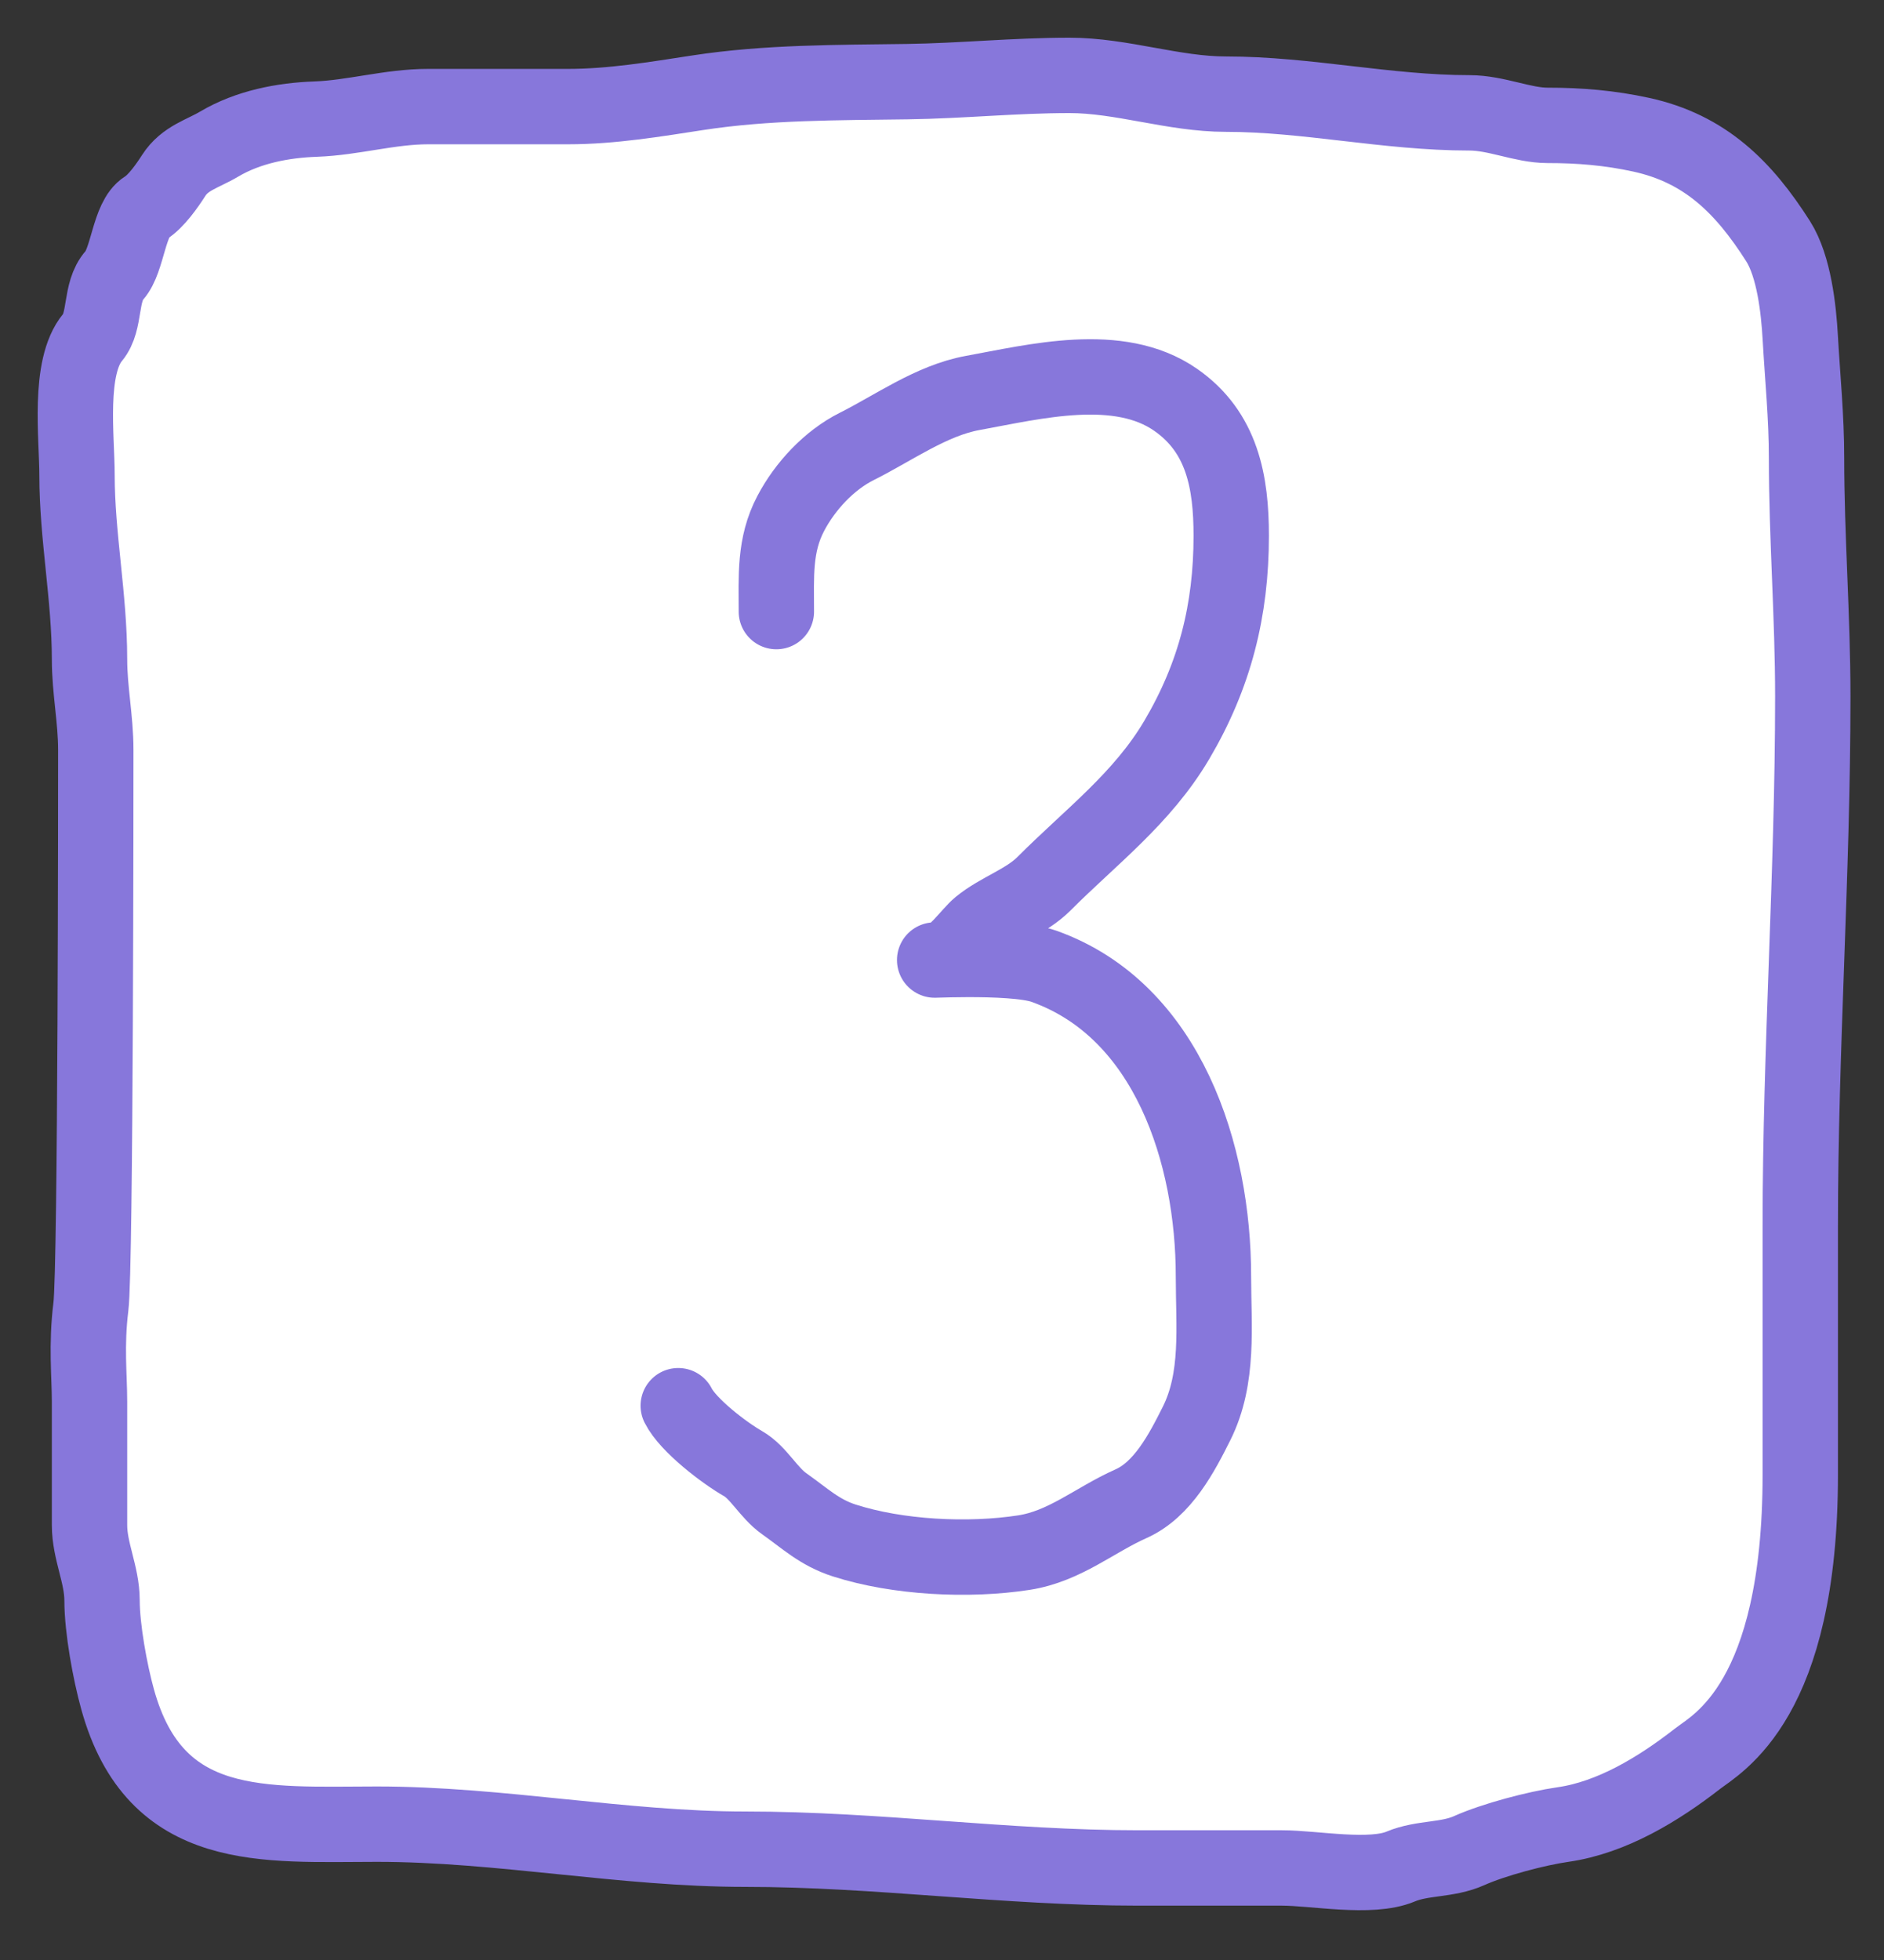
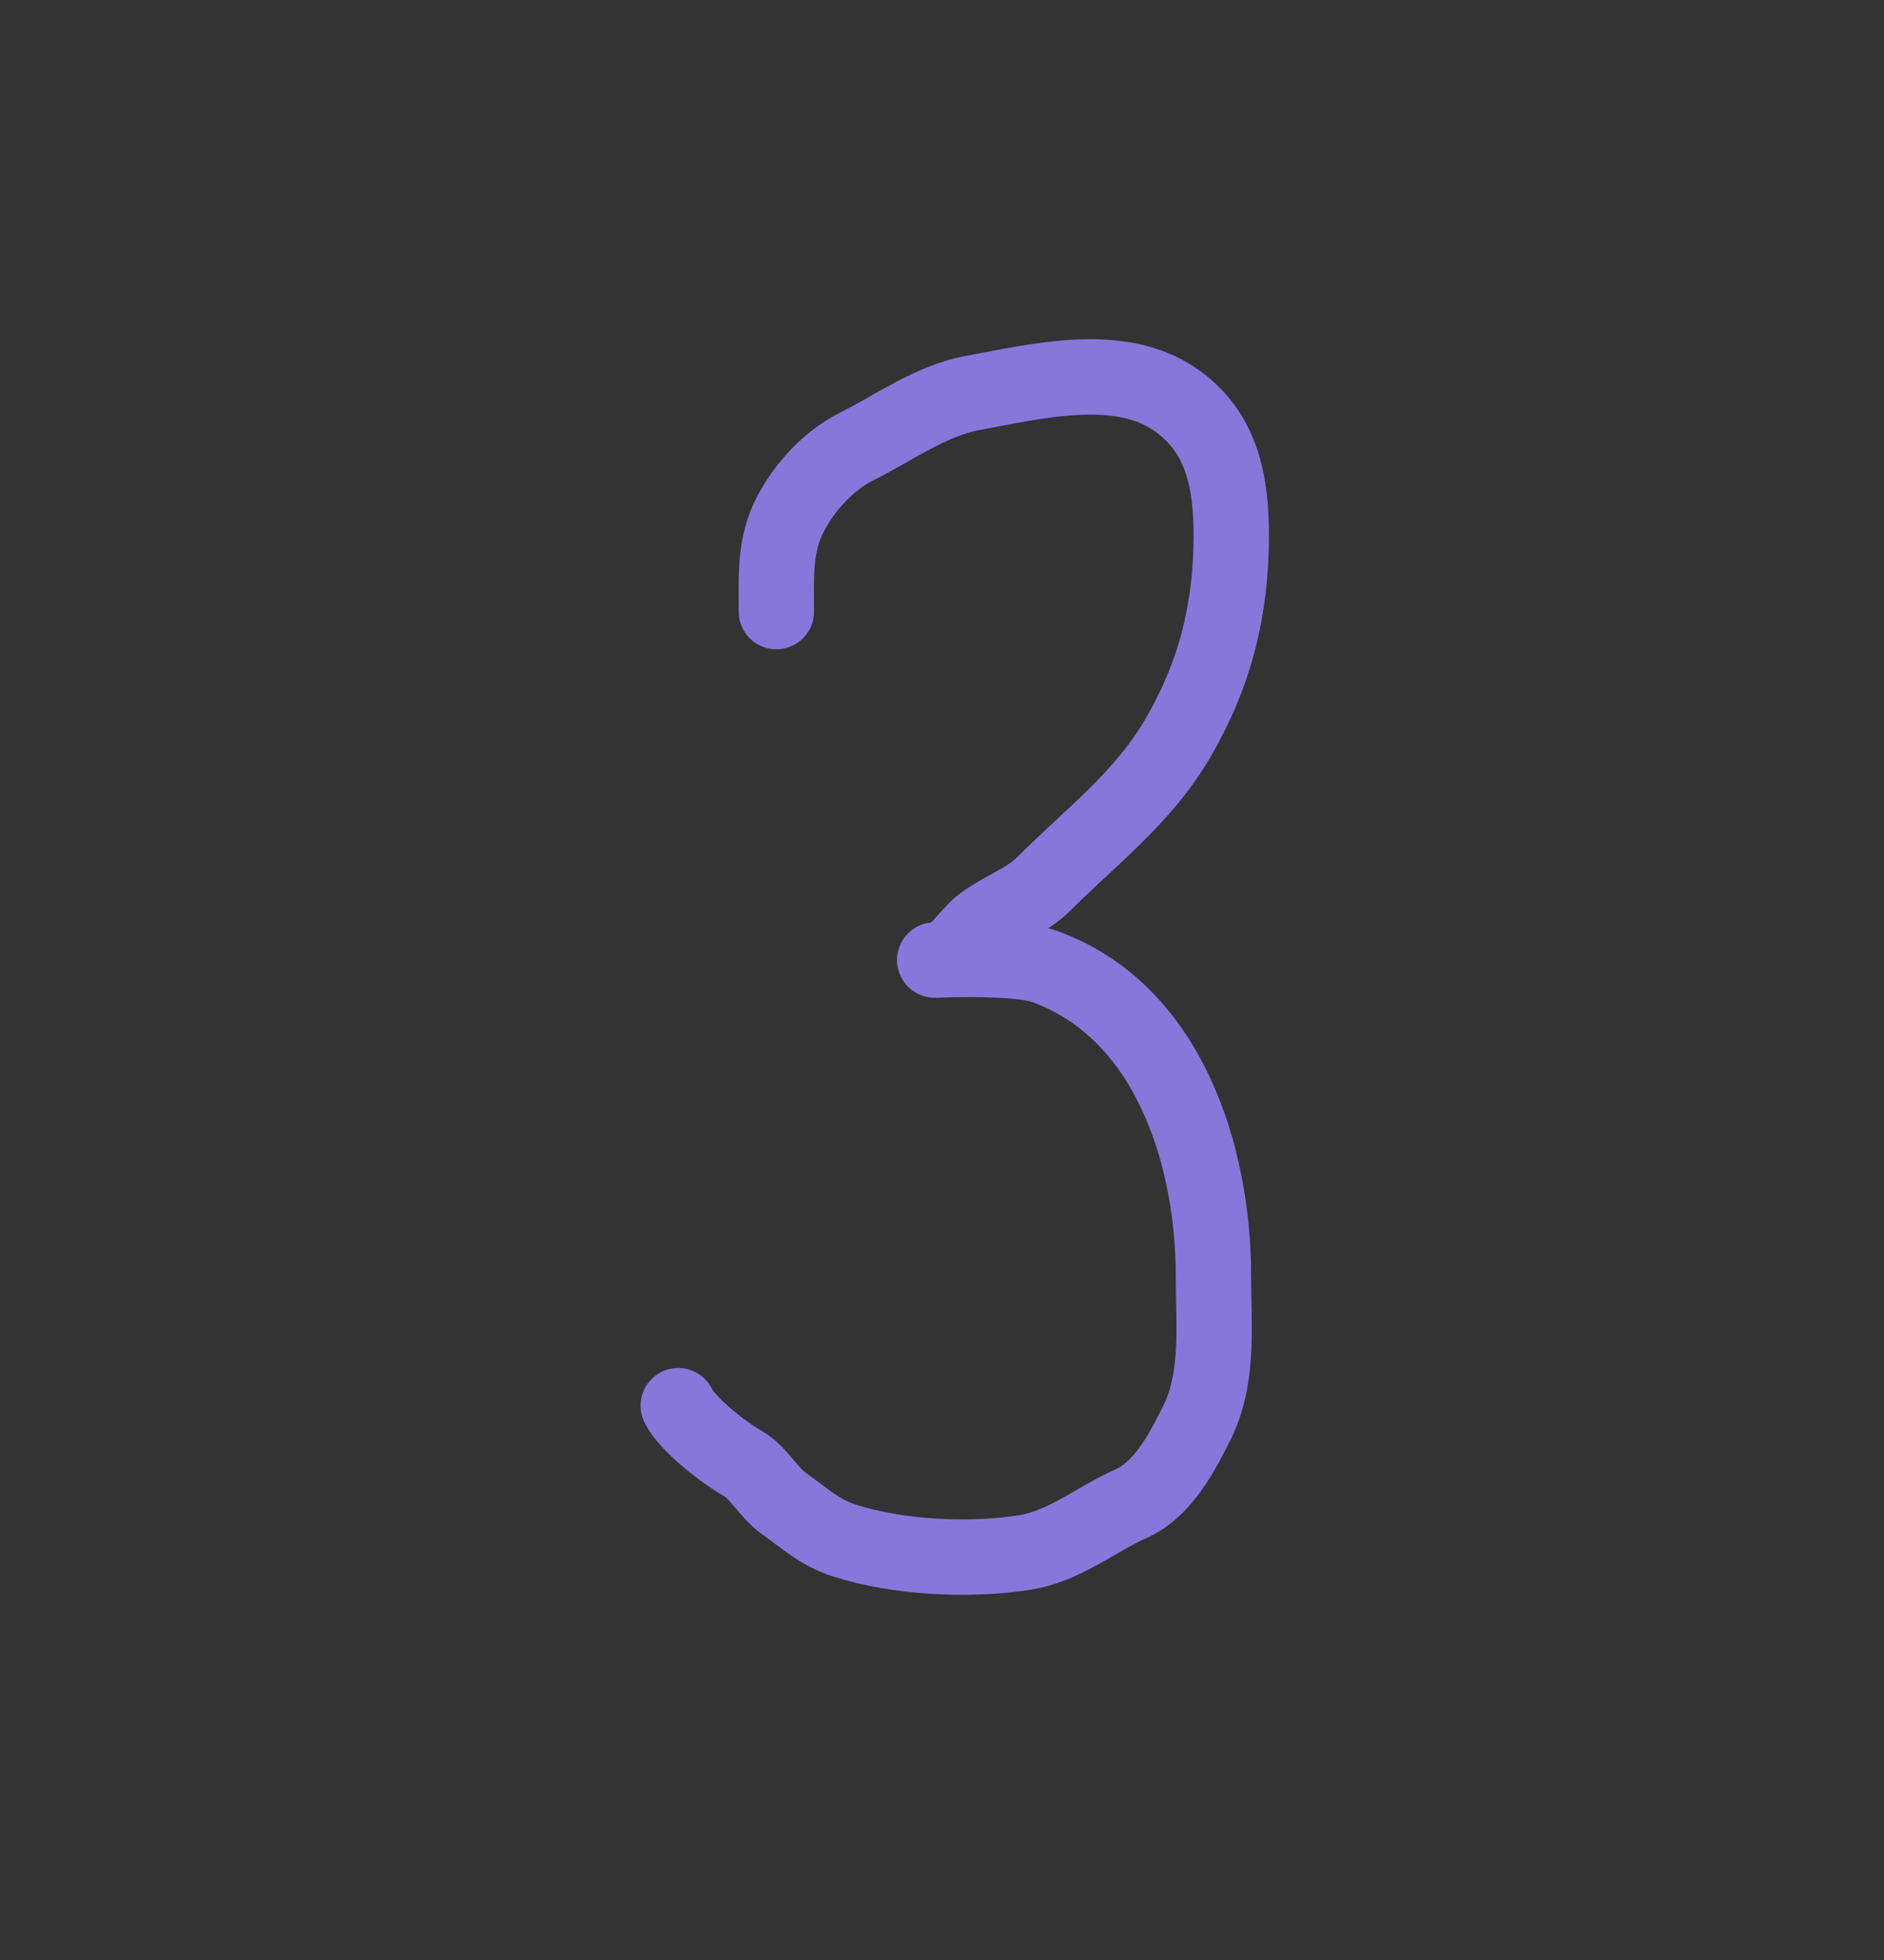
<svg xmlns="http://www.w3.org/2000/svg" width="25" height="26" viewBox="0 0 25 26" fill="none">
  <rect x="0" y="0" width="25" height="26" fill="#333333" stroke="none" />
-   <path d="M1.271 9.948C1.271 10.286 1.271 16.816 1.206 17.334C1.142 17.851 1.188 18.247 1.188 18.595V20.233C1.188 20.575 1.354 20.889 1.354 21.228C1.354 21.603 1.46 22.181 1.561 22.544C2.061 24.347 3.506 24.198 5.004 24.198C6.633 24.198 8.266 24.53 9.887 24.53C11.645 24.53 13.343 24.779 15.107 24.779H17.013C17.441 24.779 18.191 24.927 18.587 24.76C18.875 24.639 19.206 24.68 19.498 24.548C19.82 24.404 20.389 24.253 20.741 24.203C21.391 24.11 22.012 23.73 22.522 23.333C22.789 23.126 23.889 22.563 23.889 19.563V16.263C23.889 13.9 24.055 11.596 24.055 9.239C24.055 8.173 23.972 7.134 23.972 6.072C23.972 5.532 23.919 5.011 23.889 4.48C23.868 4.103 23.806 3.533 23.595 3.2C23.139 2.484 22.627 1.972 21.777 1.787C21.358 1.696 20.962 1.663 20.534 1.663C20.205 1.663 19.857 1.497 19.498 1.497C18.406 1.497 17.344 1.249 16.267 1.249C15.571 1.249 14.885 1 14.191 1C13.47 1 12.756 1.073 12.041 1.083C11.112 1.096 10.18 1.089 9.261 1.23C8.694 1.317 8.118 1.414 7.54 1.414H5.68C5.173 1.414 4.69 1.562 4.189 1.58C3.754 1.595 3.293 1.684 2.909 1.911C2.689 2.042 2.455 2.095 2.306 2.326C2.217 2.465 2.072 2.672 1.934 2.758C1.709 2.898 1.698 3.45 1.519 3.651C1.32 3.875 1.409 4.26 1.229 4.475C0.9 4.871 1.022 5.805 1.022 6.303C1.022 7.11 1.188 7.921 1.188 8.747C1.188 9.156 1.271 9.536 1.271 9.948Z" fill="white" stroke="#8777DB" stroke-linecap="round" />
  <path d="M10.302 8.113C10.302 7.649 10.272 7.23 10.493 6.811C10.683 6.449 11.004 6.105 11.367 5.923C11.857 5.678 12.358 5.313 12.906 5.213C13.736 5.062 14.844 4.779 15.598 5.302C16.221 5.733 16.338 6.4 16.338 7.107C16.338 8.093 16.121 8.959 15.615 9.816C15.156 10.592 14.479 11.096 13.853 11.723C13.611 11.965 13.262 12.069 12.998 12.285C12.876 12.385 12.644 12.719 12.492 12.729C12.038 12.759 13.425 12.665 13.853 12.818C15.504 13.407 16.102 15.32 16.102 16.93C16.102 17.594 16.18 18.278 15.878 18.883C15.682 19.274 15.43 19.76 15.007 19.948C14.523 20.163 14.131 20.512 13.586 20.596C12.849 20.71 11.91 20.662 11.203 20.435C10.873 20.329 10.681 20.141 10.407 19.948C10.2 19.803 10.065 19.532 9.861 19.416C9.606 19.27 9.129 18.905 9 18.647" stroke="#8777DB" stroke-linecap="round" />
</svg>